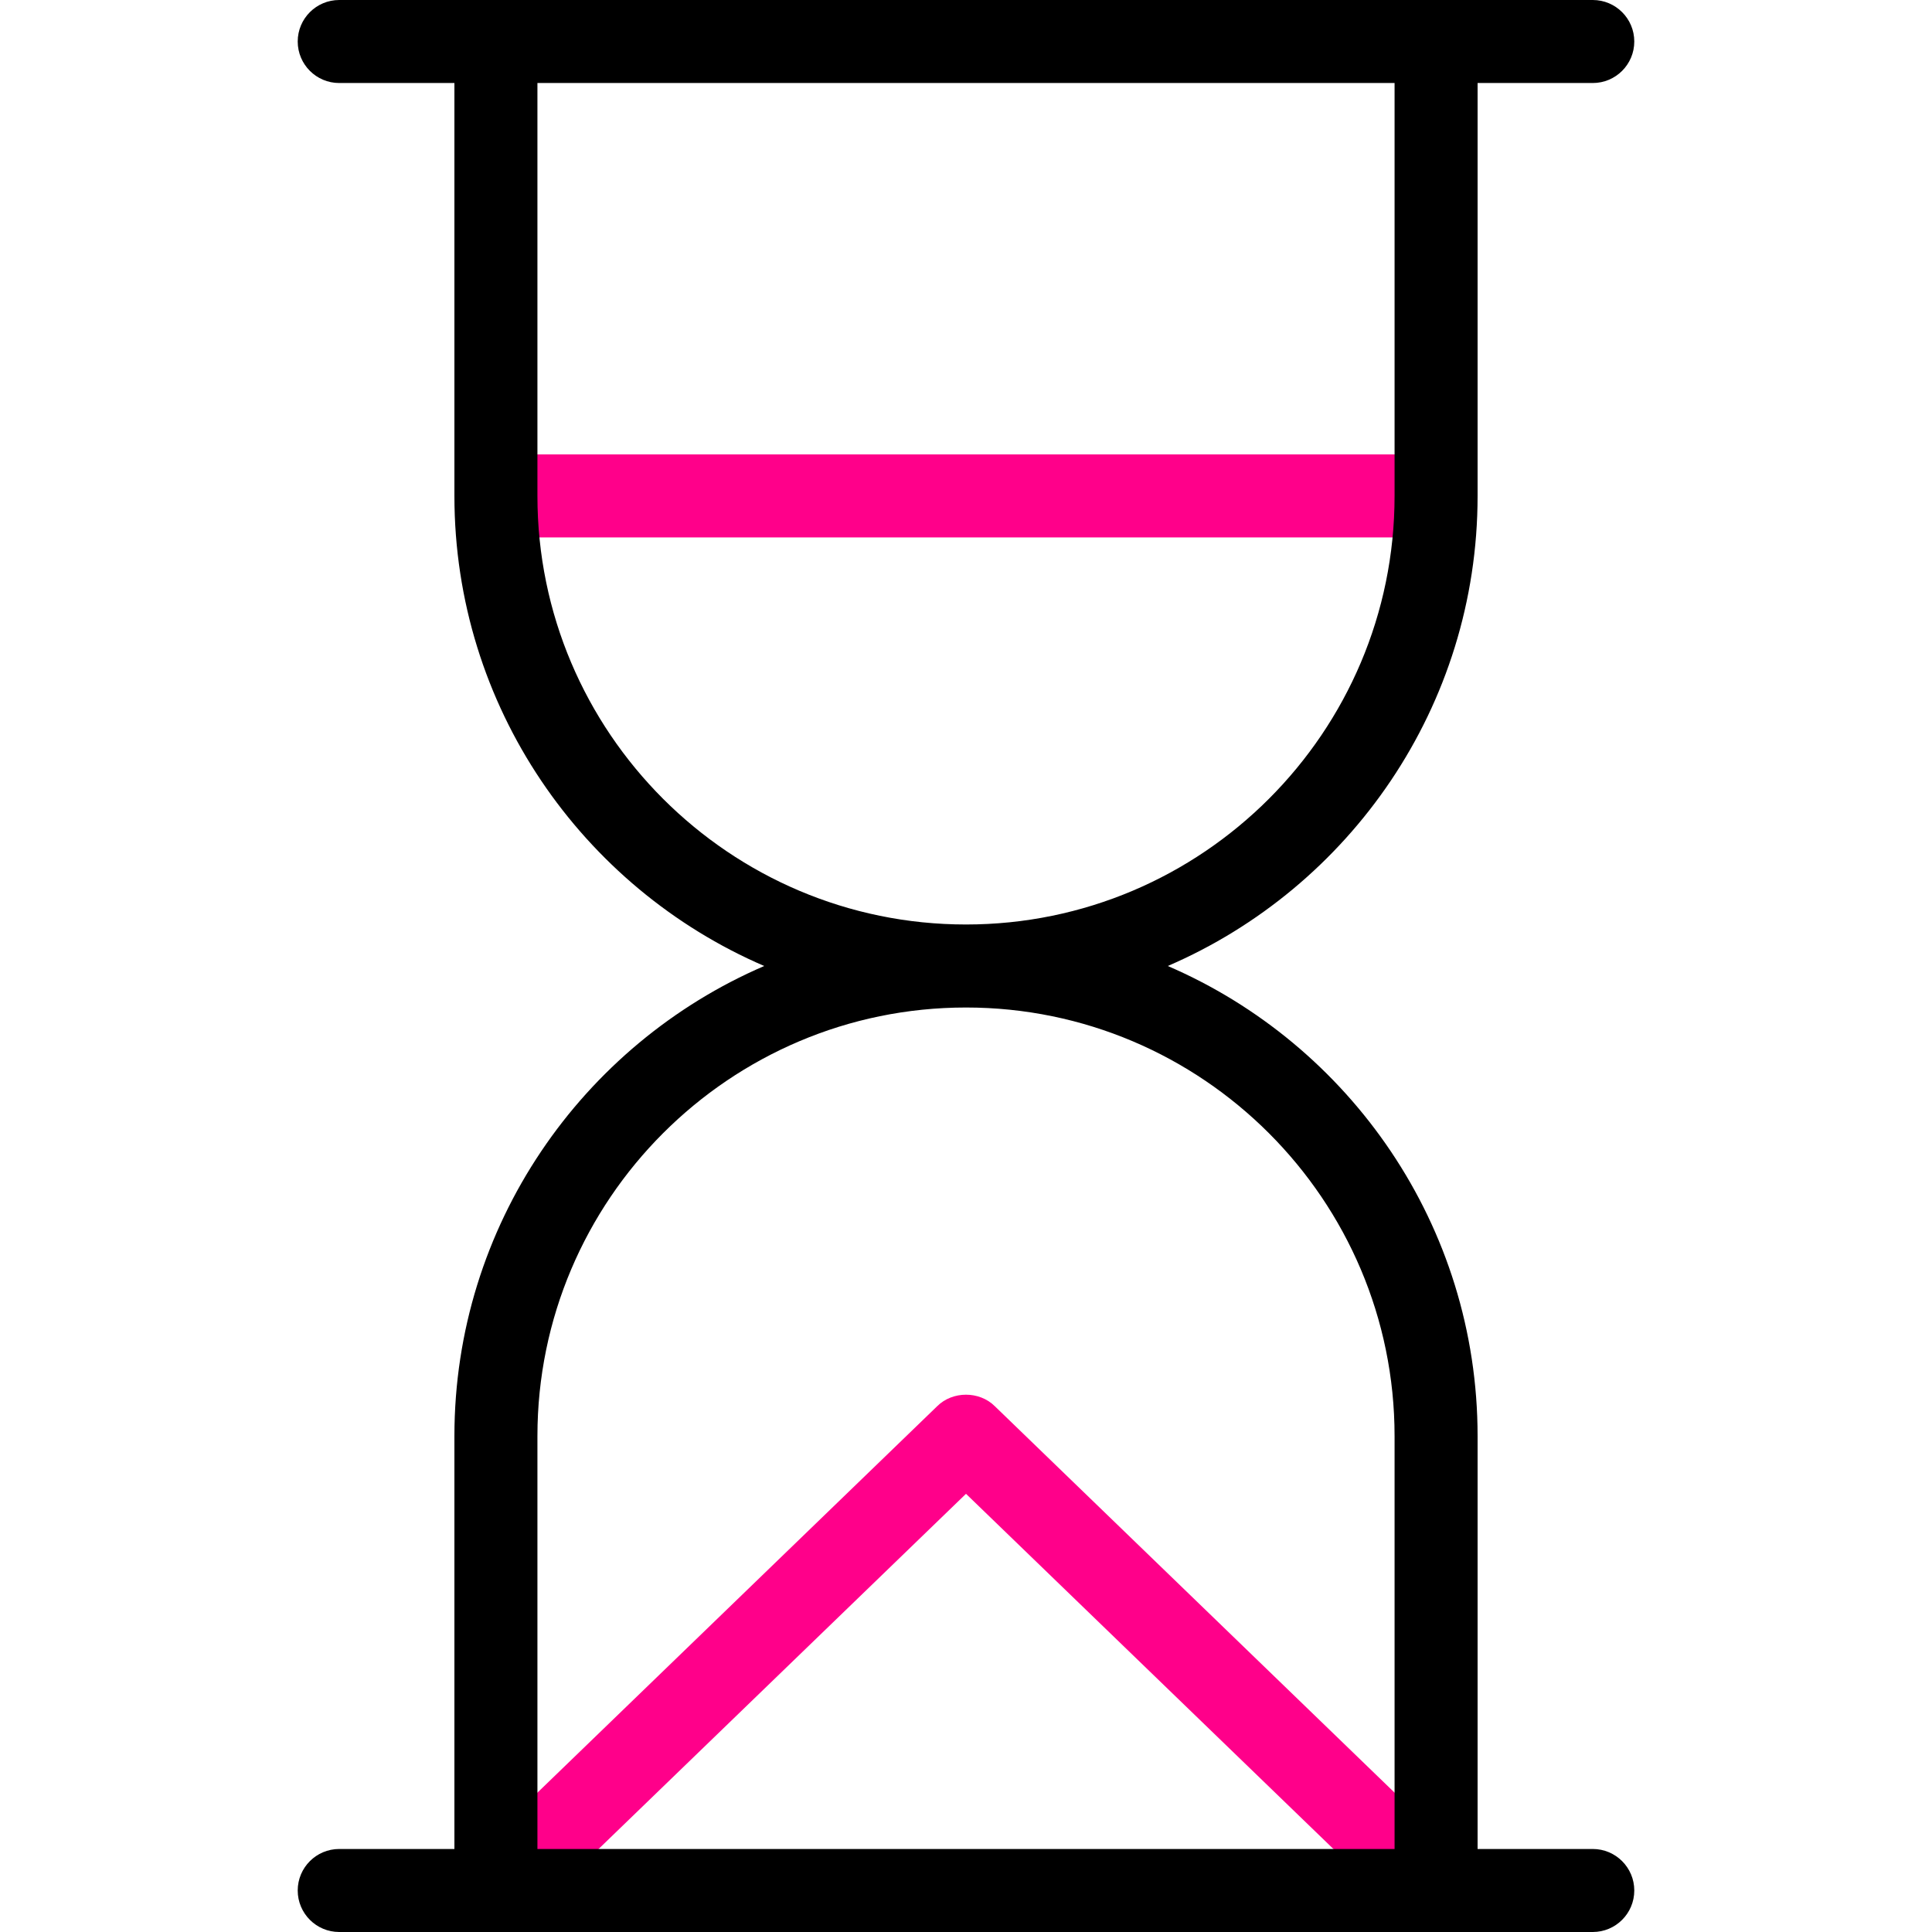
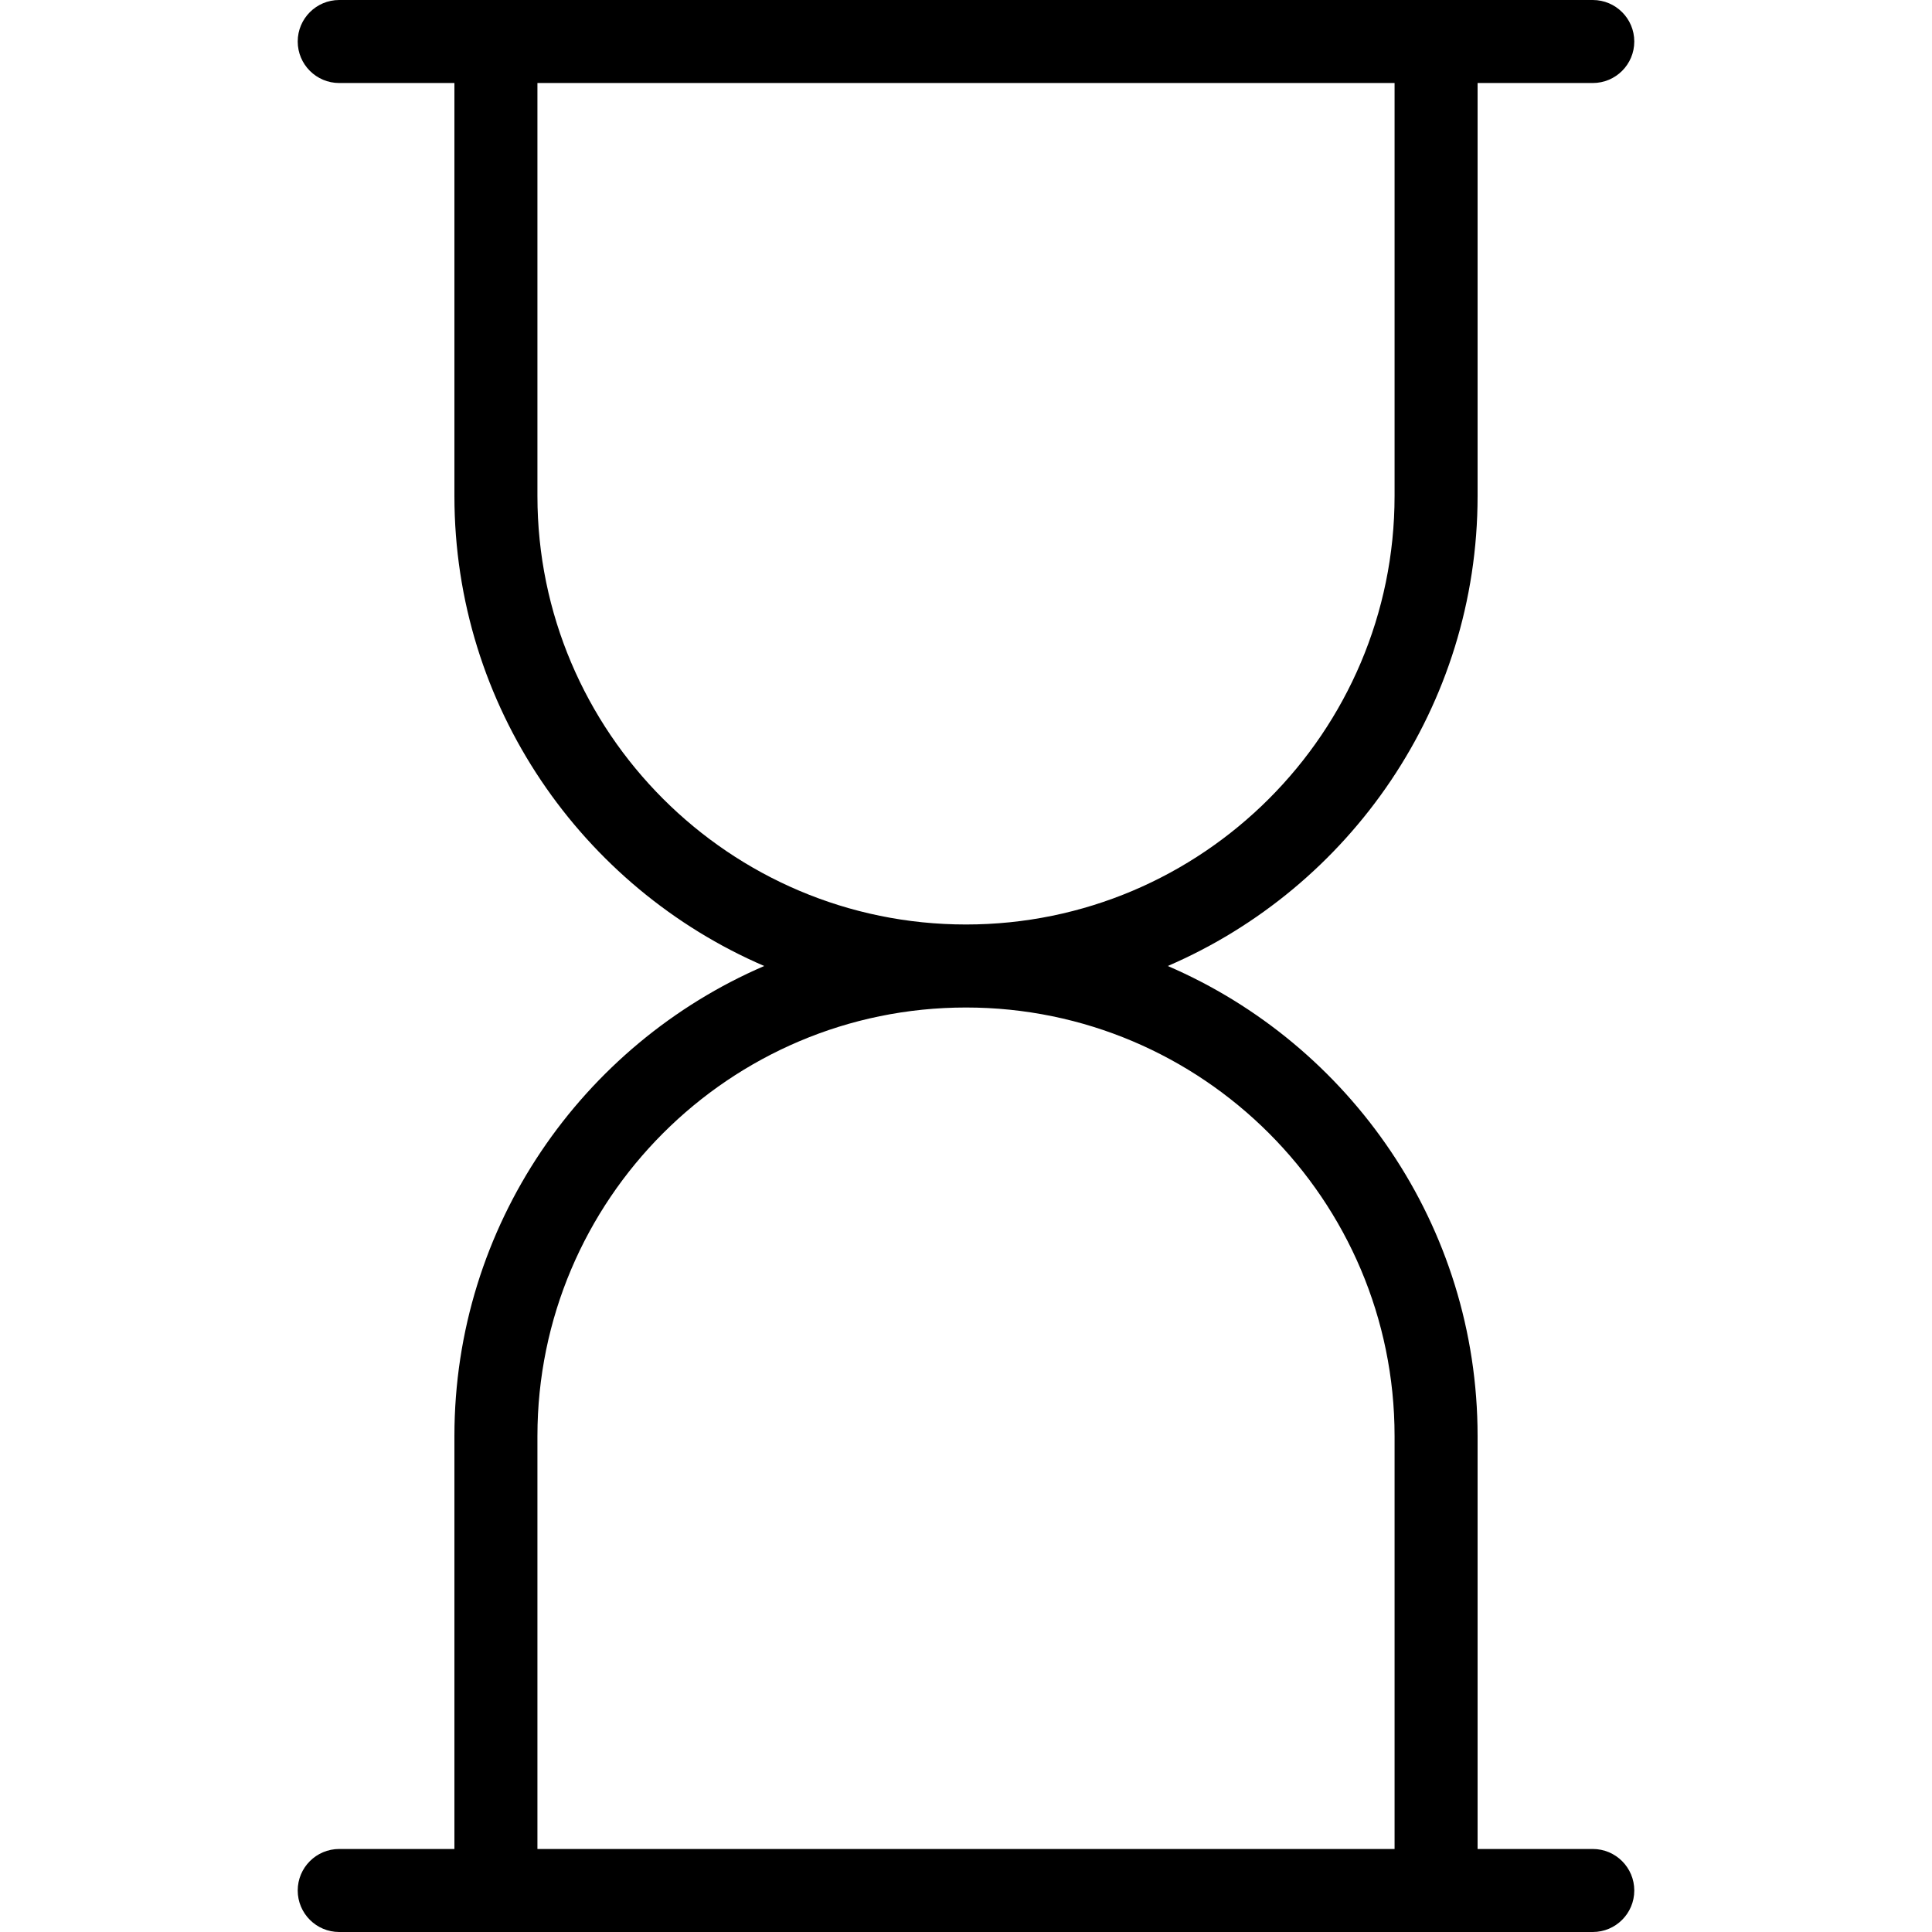
<svg xmlns="http://www.w3.org/2000/svg" version="1.1" id="Capa_1" x="0px" y="0px" viewBox="0 0 512 512" style="enable-background:new 0 0 512 512;" xml:space="preserve" width="512" height="512">
  <g id="Hourglass">
-     <rect x="131.424" y="120.424" style="fill:#FF008A" width="249.152" height="22" />
-     <path style="fill:#FF008A" d="M388.221,493.091L263.645,372.667c-4.086-4.076-11.204-4.075-15.29,0L123.779,493.091   c-4.368,4.222-4.486,11.186-0.264,15.554c2.158,2.233,5.032,3.355,7.91,3.355c2.753,0,5.509-1.027,7.644-3.091L256,395.875   l116.931,113.034c2.135,2.065,4.891,3.091,7.644,3.091c2.877,0,5.752-1.123,7.91-3.355   C392.708,504.277,392.59,497.313,388.221,493.091z" />
    <path style="fill:#000000" d="M422.102,490h-30.525V380.576c0-55.777-33.861-103.79-82.104-124.576c48.242-20.787,82.104-68.799,82.104-124.576V22   h30.525c6.075,0,11-4.925,11-11s-4.925-11-11-11H89.898c-6.075,0-11,4.925-11,11s4.925,11,11,11h30.526v109.424   c0,55.777,33.861,103.79,82.104,124.576c-48.243,20.787-82.104,68.799-82.104,124.576V490H89.898c-6.075,0-11,4.925-11,11   s4.925,11,11,11h332.204c6.075,0,11-4.925,11-11S428.177,490,422.102,490z M142.424,131.424V22h227.152v109.424   C369.576,194.05,318.626,245,256,245S142.424,194.05,142.424,131.424z M142.424,380.576C142.424,317.95,193.374,267,256,267   s113.576,50.95,113.576,113.576V490H142.424V380.576z" />
  </g>
</svg>